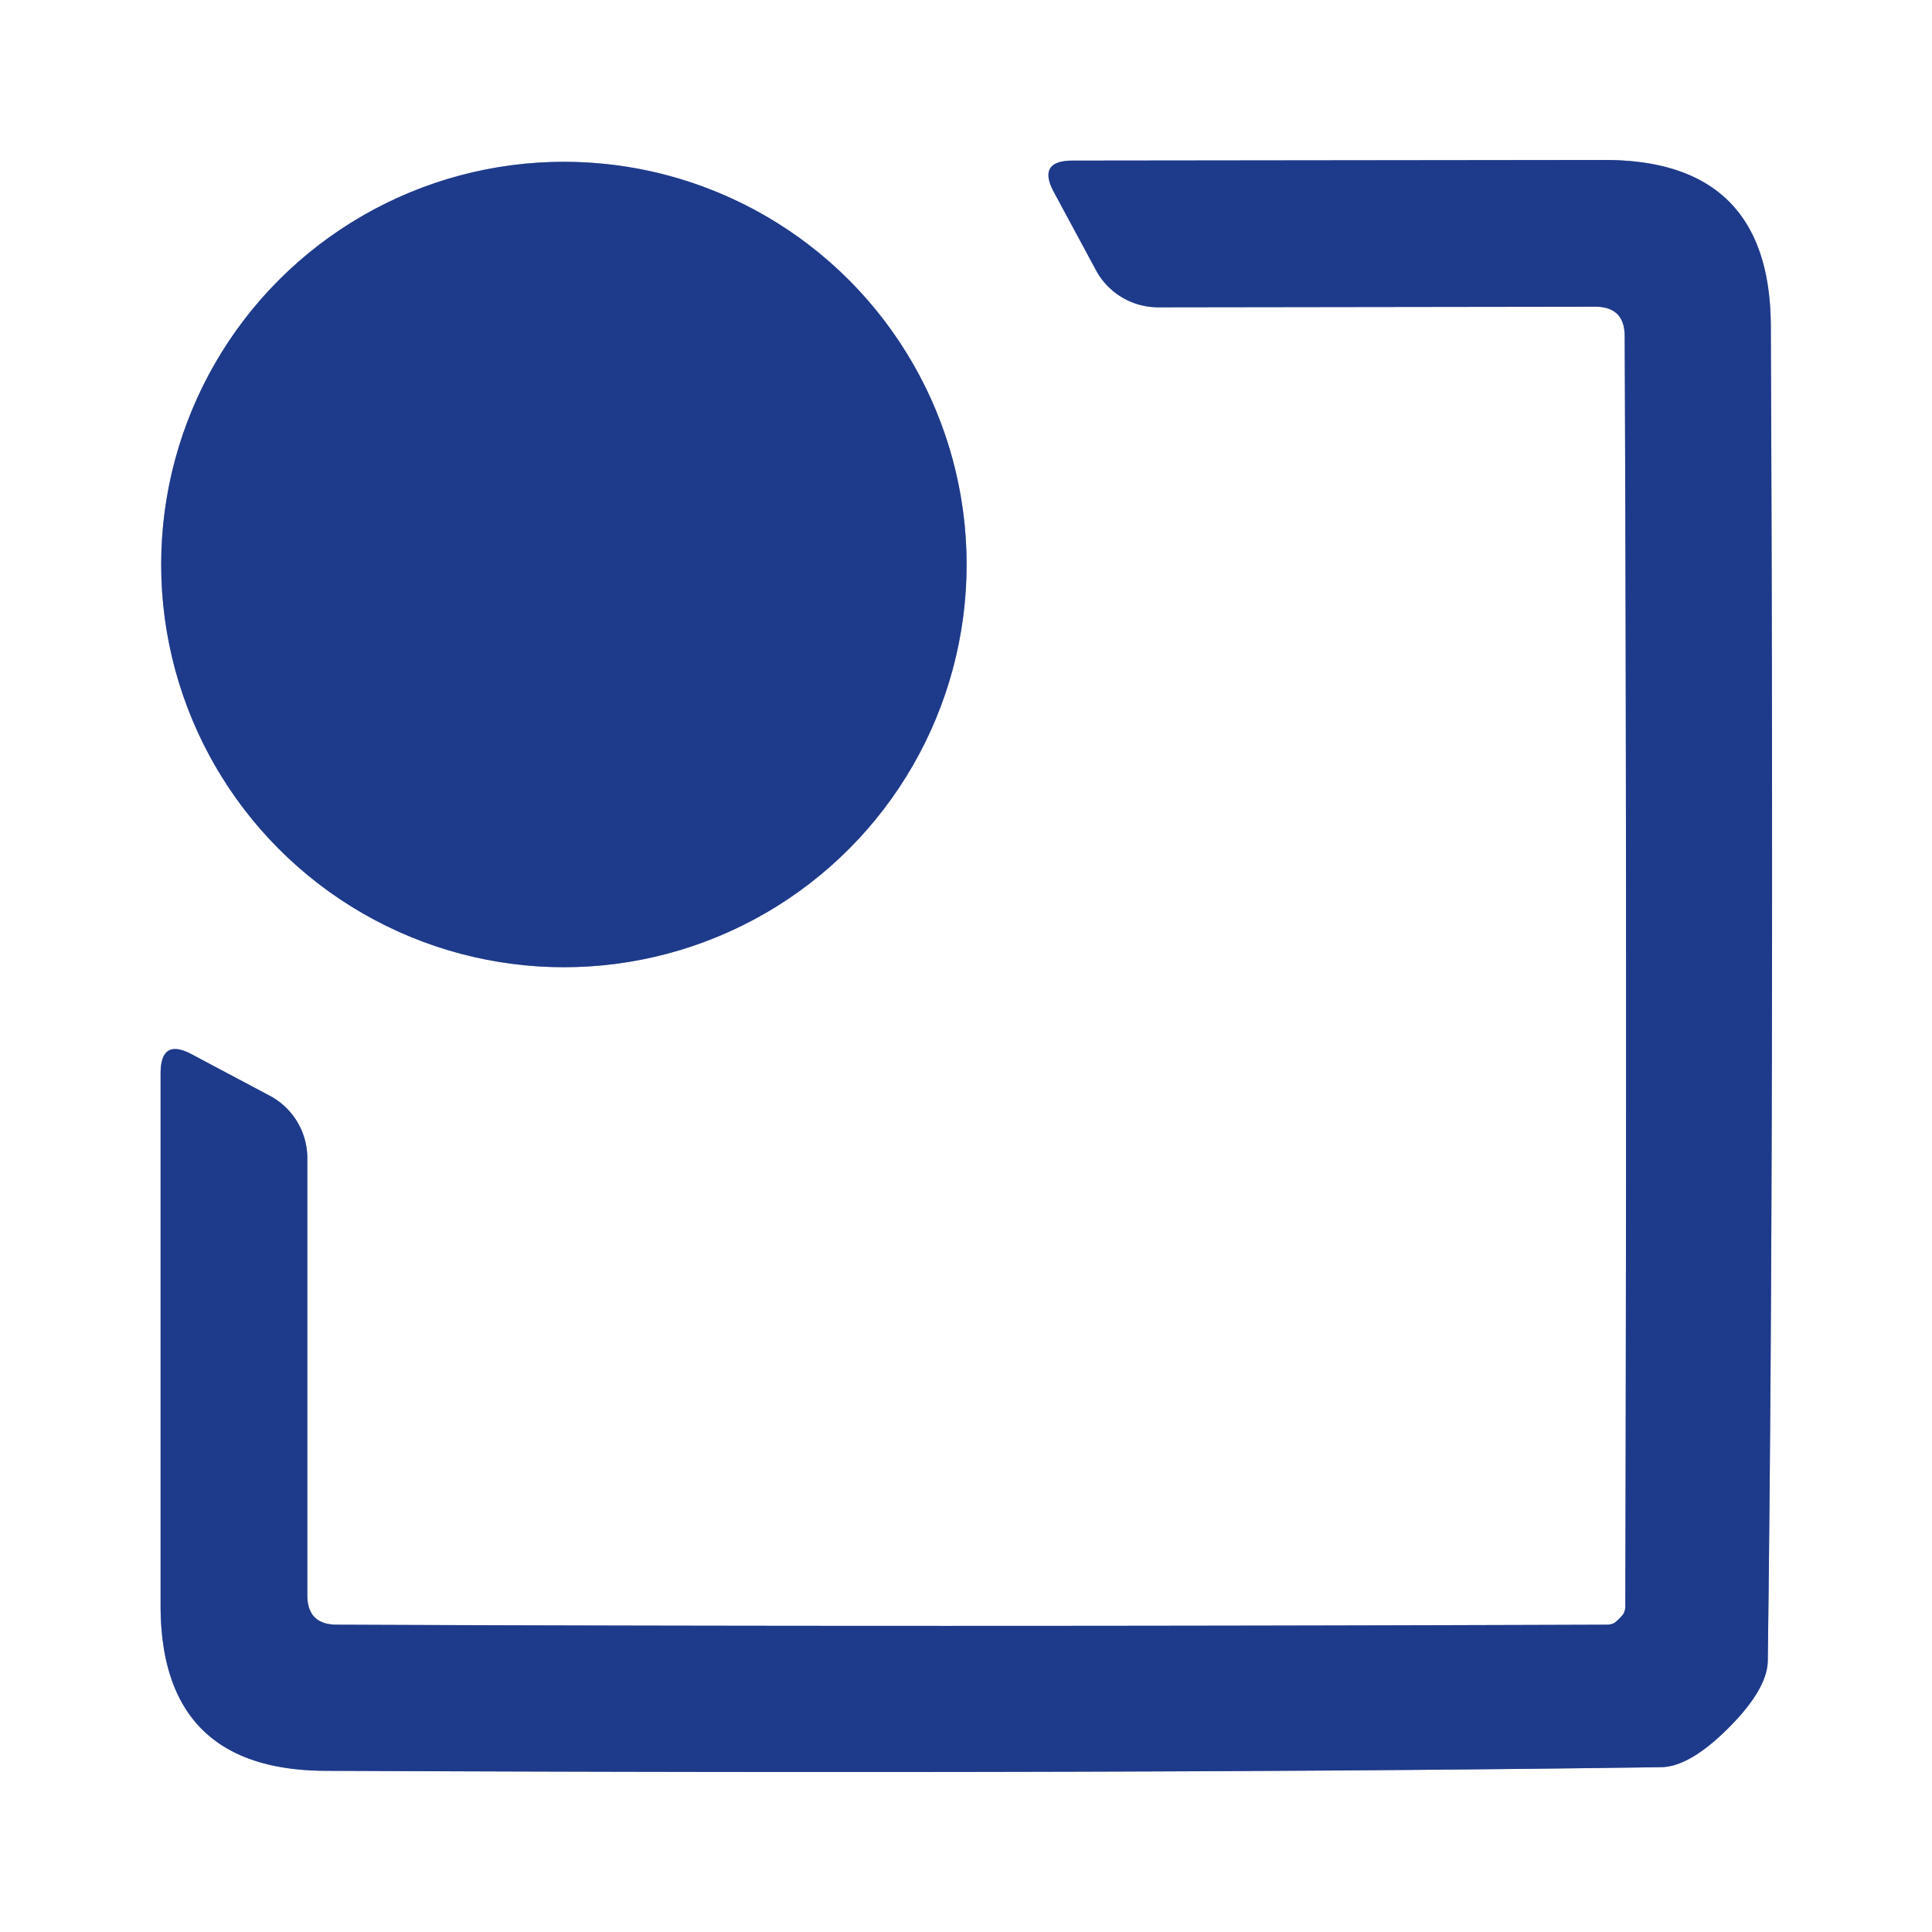
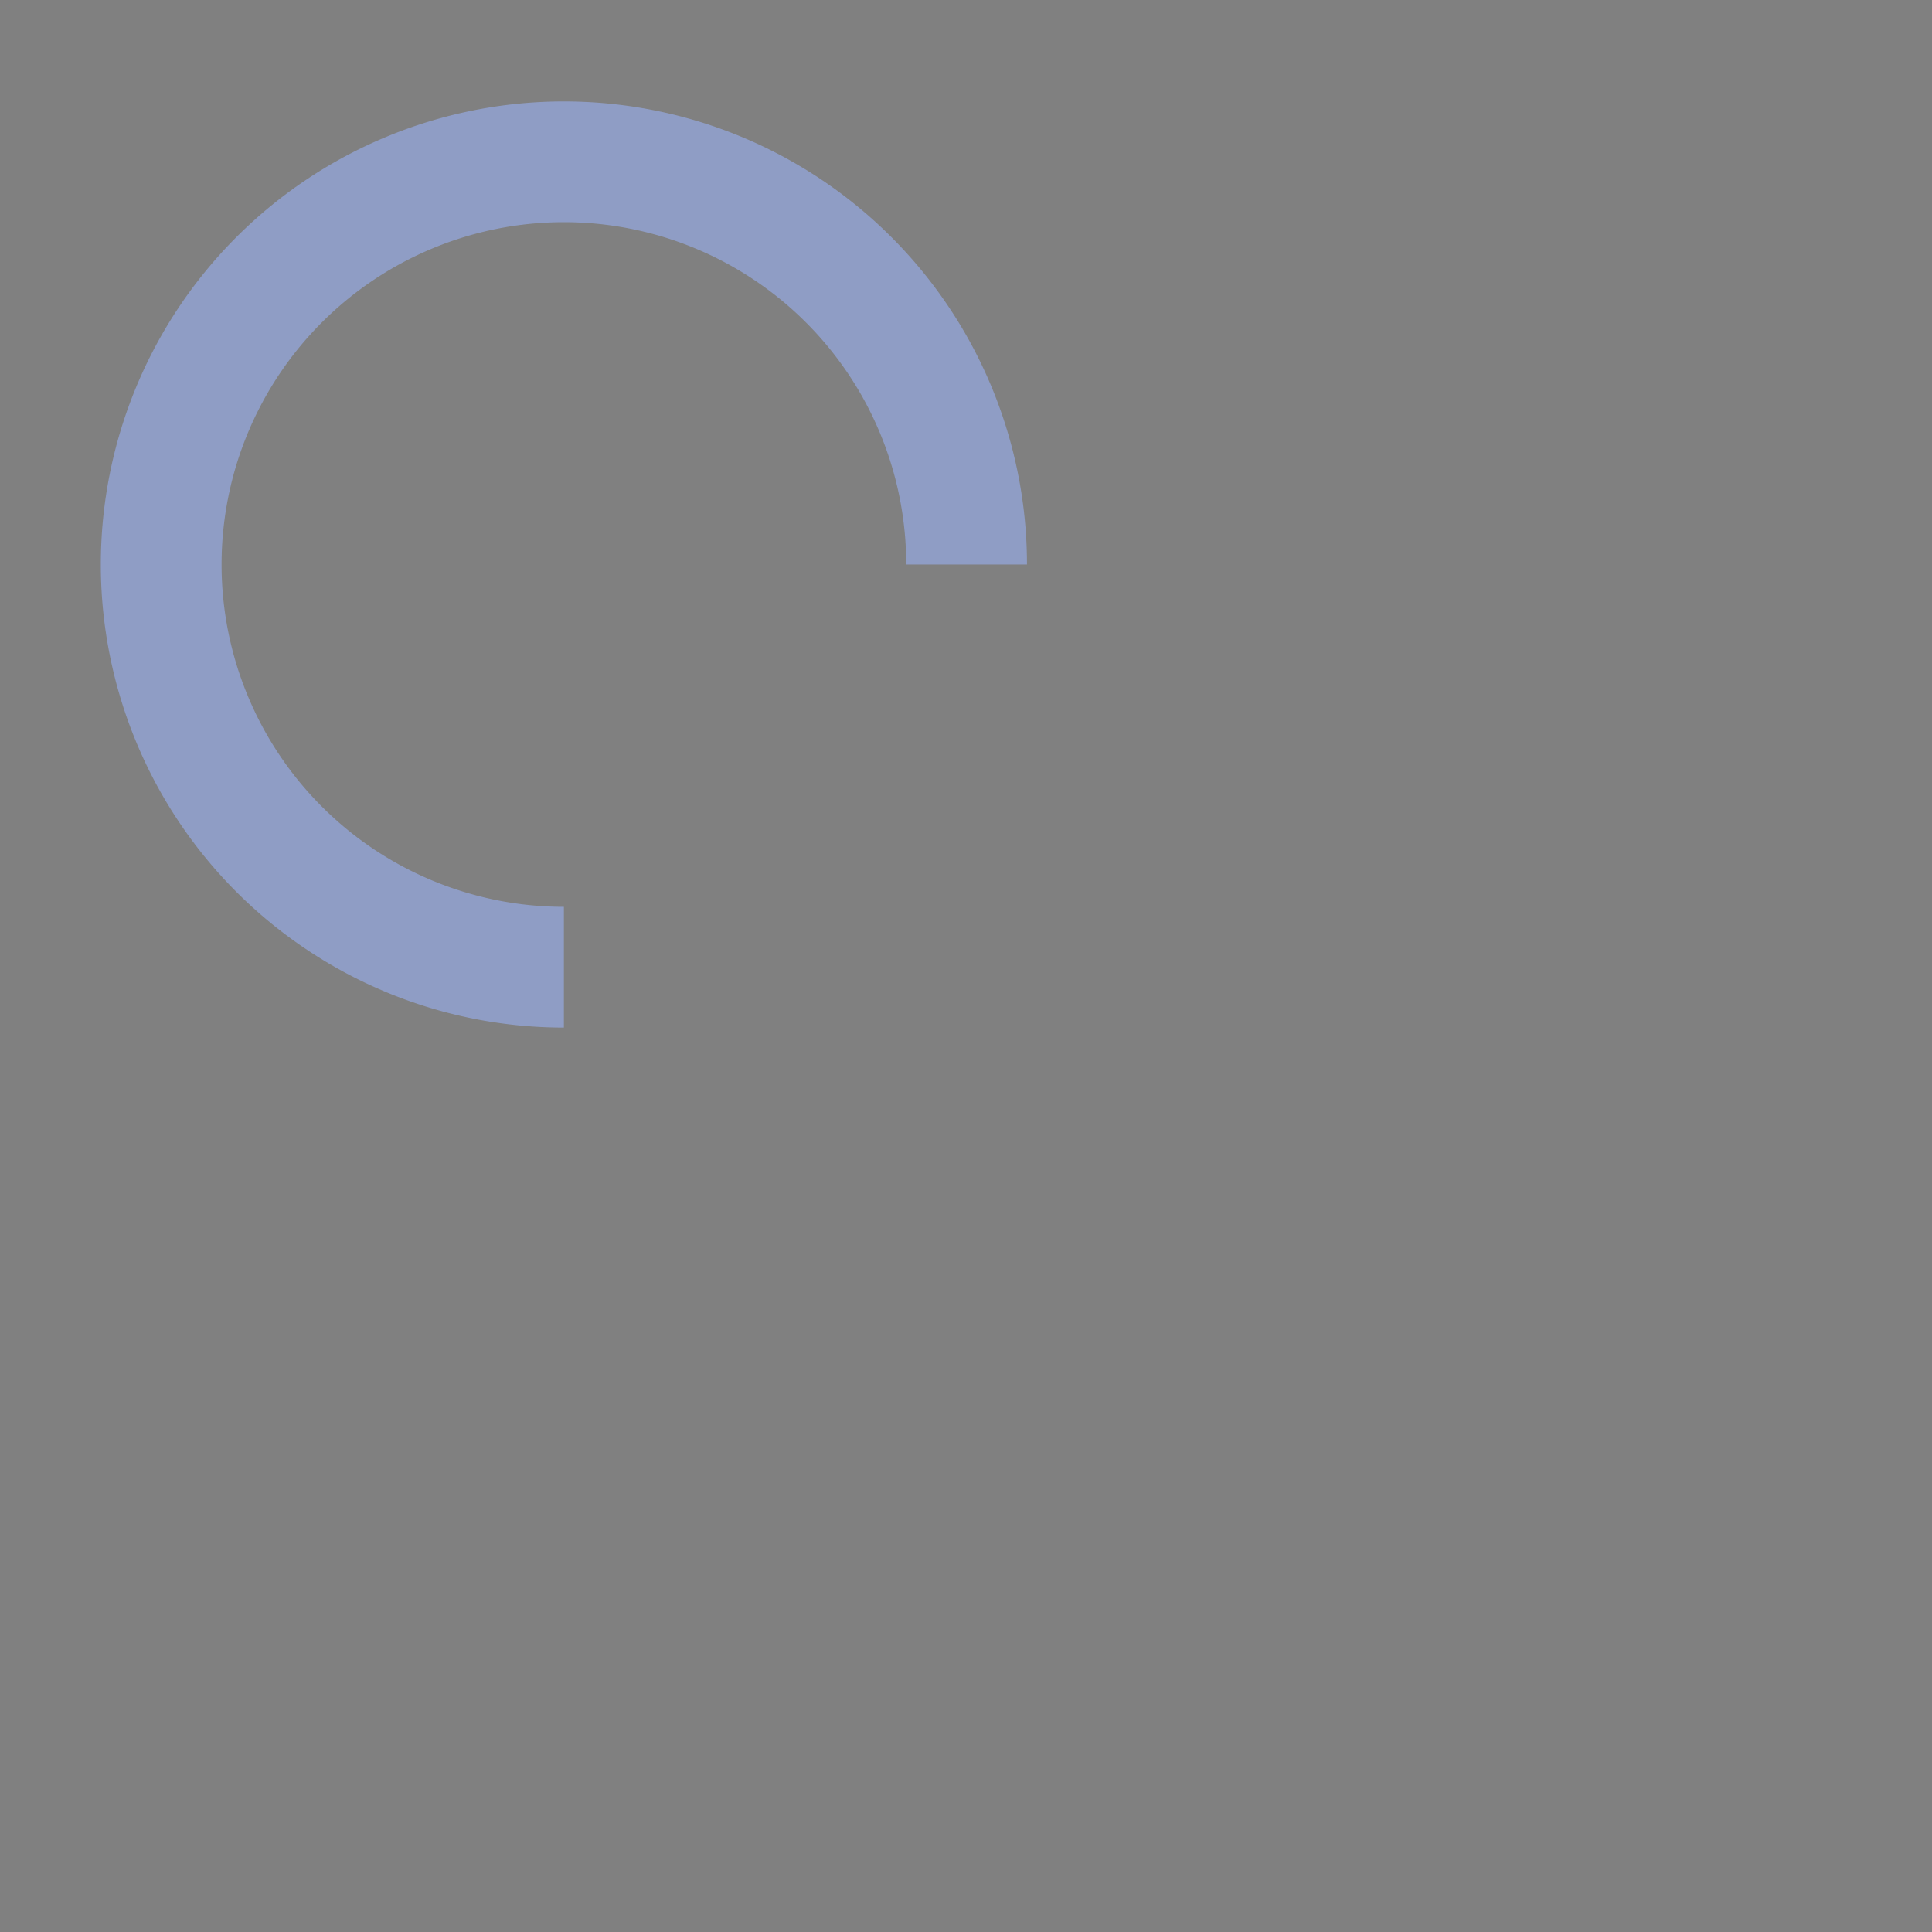
<svg xmlns="http://www.w3.org/2000/svg" version="1.1" viewBox="0.00 0.00 32.00 32.00">
  <rect x="0.00" y="0.00" width="32.00" height="32.00" fill="#808080" stroke="none" />
  <g stroke-width="2.00" fill="none" stroke-linecap="butt">
-     <path stroke="#8f9dc5" vector-effect="non-scaling-stroke" d="   M 26.82 26.81   Q 26.78 26.85 26.74 26.88   Q 26.68 26.91 26.62 26.91   Q 15.20 26.95 5.58 26.91   Q 5.09 26.91 5.09 26.42   L 5.09 19.18   A 1.17 1.17 0.0 0 0 4.47 18.15   L 3.19 17.47   Q 2.66 17.18 2.66 17.78   L 2.66 26.59   Q 2.66 29.32 5.39 29.33   Q 19.02 29.39 27.52 29.27   Q 27.99 29.26 28.63 28.62   Q 29.27 27.98 29.28 27.51   Q 29.39 19.01 29.33 5.38   Q 29.31 2.65 26.58 2.65   L 17.77 2.66   Q 17.17 2.66 17.46 3.19   L 18.15 4.47   A 1.17 1.17 0.0 0 0 19.18 5.09   L 26.42 5.08   Q 26.91 5.08 26.91 5.57   Q 26.95 15.19 26.92 26.61   Q 26.92 26.67 26.89 26.73   Q 26.86 26.77 26.82 26.81" />
-     <path stroke="#8f9dc5" vector-effect="non-scaling-stroke" d="   M 16.01 9.35   A 6.67 6.67 0.0 0 0 9.34 2.68   A 6.67 6.67 0.0 0 0 2.67 9.35   A 6.67 6.67 0.0 0 0 9.34 16.02   A 6.67 6.67 0.0 0 0 16.01 9.35" />
+     <path stroke="#8f9dc5" vector-effect="non-scaling-stroke" d="   M 16.01 9.35   A 6.67 6.67 0.0 0 0 9.34 2.68   A 6.67 6.67 0.0 0 0 2.67 9.35   A 6.67 6.67 0.0 0 0 9.34 16.02   " />
  </g>
-   <path fill="#ffffff" d="   M 32.00 0.00   L 32.00 32.00   L 0.00 32.00   L 0.00 0.00   L 32.00 0.00   Z   M 26.82 26.81   Q 26.78 26.85 26.74 26.88   Q 26.68 26.91 26.62 26.91   Q 15.20 26.95 5.58 26.91   Q 5.09 26.91 5.09 26.42   L 5.09 19.18   A 1.17 1.17 0.0 0 0 4.47 18.15   L 3.19 17.47   Q 2.66 17.18 2.66 17.78   L 2.66 26.59   Q 2.66 29.32 5.39 29.33   Q 19.02 29.39 27.52 29.27   Q 27.99 29.26 28.63 28.62   Q 29.27 27.98 29.28 27.51   Q 29.39 19.01 29.33 5.38   Q 29.31 2.65 26.58 2.65   L 17.77 2.66   Q 17.17 2.66 17.46 3.19   L 18.15 4.47   A 1.17 1.17 0.0 0 0 19.18 5.09   L 26.42 5.08   Q 26.91 5.08 26.91 5.57   Q 26.95 15.19 26.92 26.61   Q 26.92 26.67 26.89 26.73   Q 26.86 26.77 26.82 26.81   Z   M 16.01 9.35   A 6.67 6.67 0.0 0 0 9.34 2.68   A 6.67 6.67 0.0 0 0 2.67 9.35   A 6.67 6.67 0.0 0 0 9.34 16.02   A 6.67 6.67 0.0 0 0 16.01 9.35   Z" />
-   <path fill="#1e3a8a" d="   M 28.63 28.62   Q 27.99 29.26 27.52 29.27   Q 19.02 29.39 5.39 29.33   Q 2.66 29.32 2.66 26.59   L 2.66 17.78   Q 2.66 17.18 3.19 17.47   L 4.47 18.15   A 1.17 1.17 0.0 0 1 5.09 19.18   L 5.09 26.42   Q 5.09 26.91 5.58 26.91   Q 15.20 26.95 26.62 26.91   Q 26.68 26.91 26.74 26.88   Q 26.78 26.85 26.82 26.81   Q 26.86 26.77 26.89 26.73   Q 26.92 26.67 26.92 26.61   Q 26.95 15.19 26.91 5.57   Q 26.91 5.08 26.42 5.08   L 19.18 5.09   A 1.17 1.17 0.0 0 1 18.15 4.47   L 17.46 3.19   Q 17.17 2.66 17.77 2.66   L 26.58 2.65   Q 29.31 2.65 29.33 5.38   Q 29.39 19.01 29.28 27.51   Q 29.27 27.98 28.63 28.62   Z" />
-   <circle fill="#1e3a8a" cx="9.34" cy="9.35" r="6.67" />
</svg>